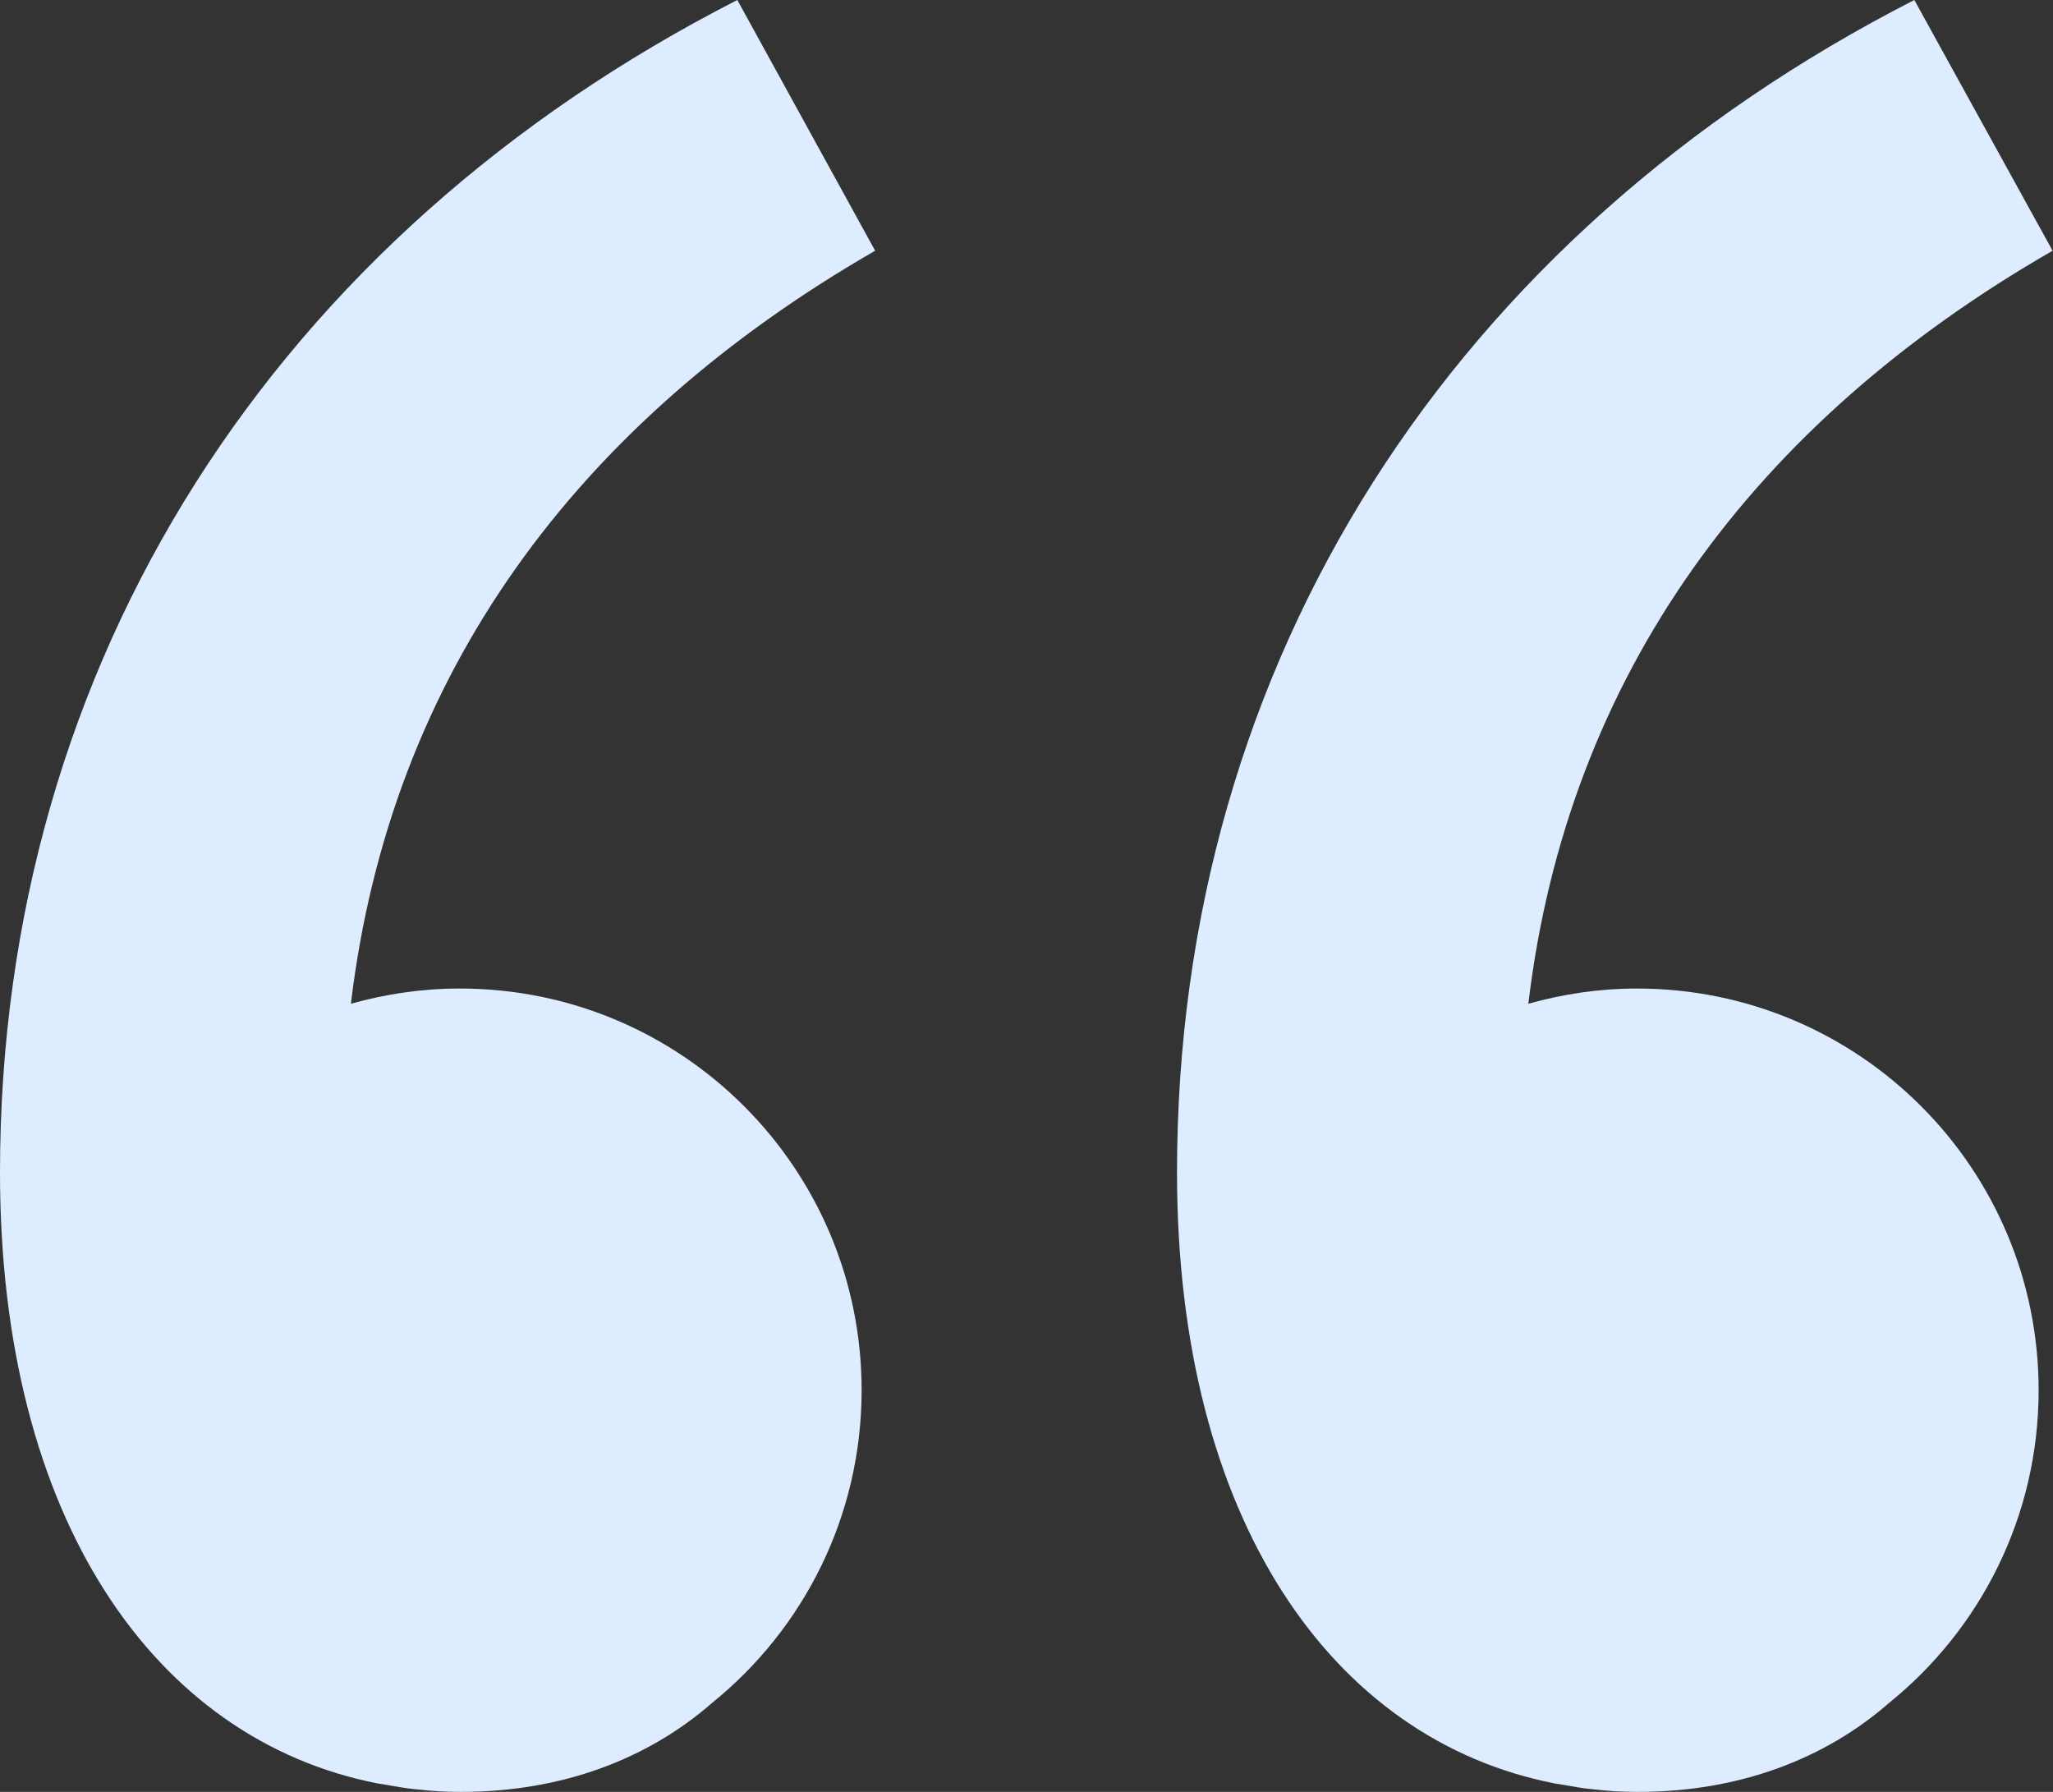
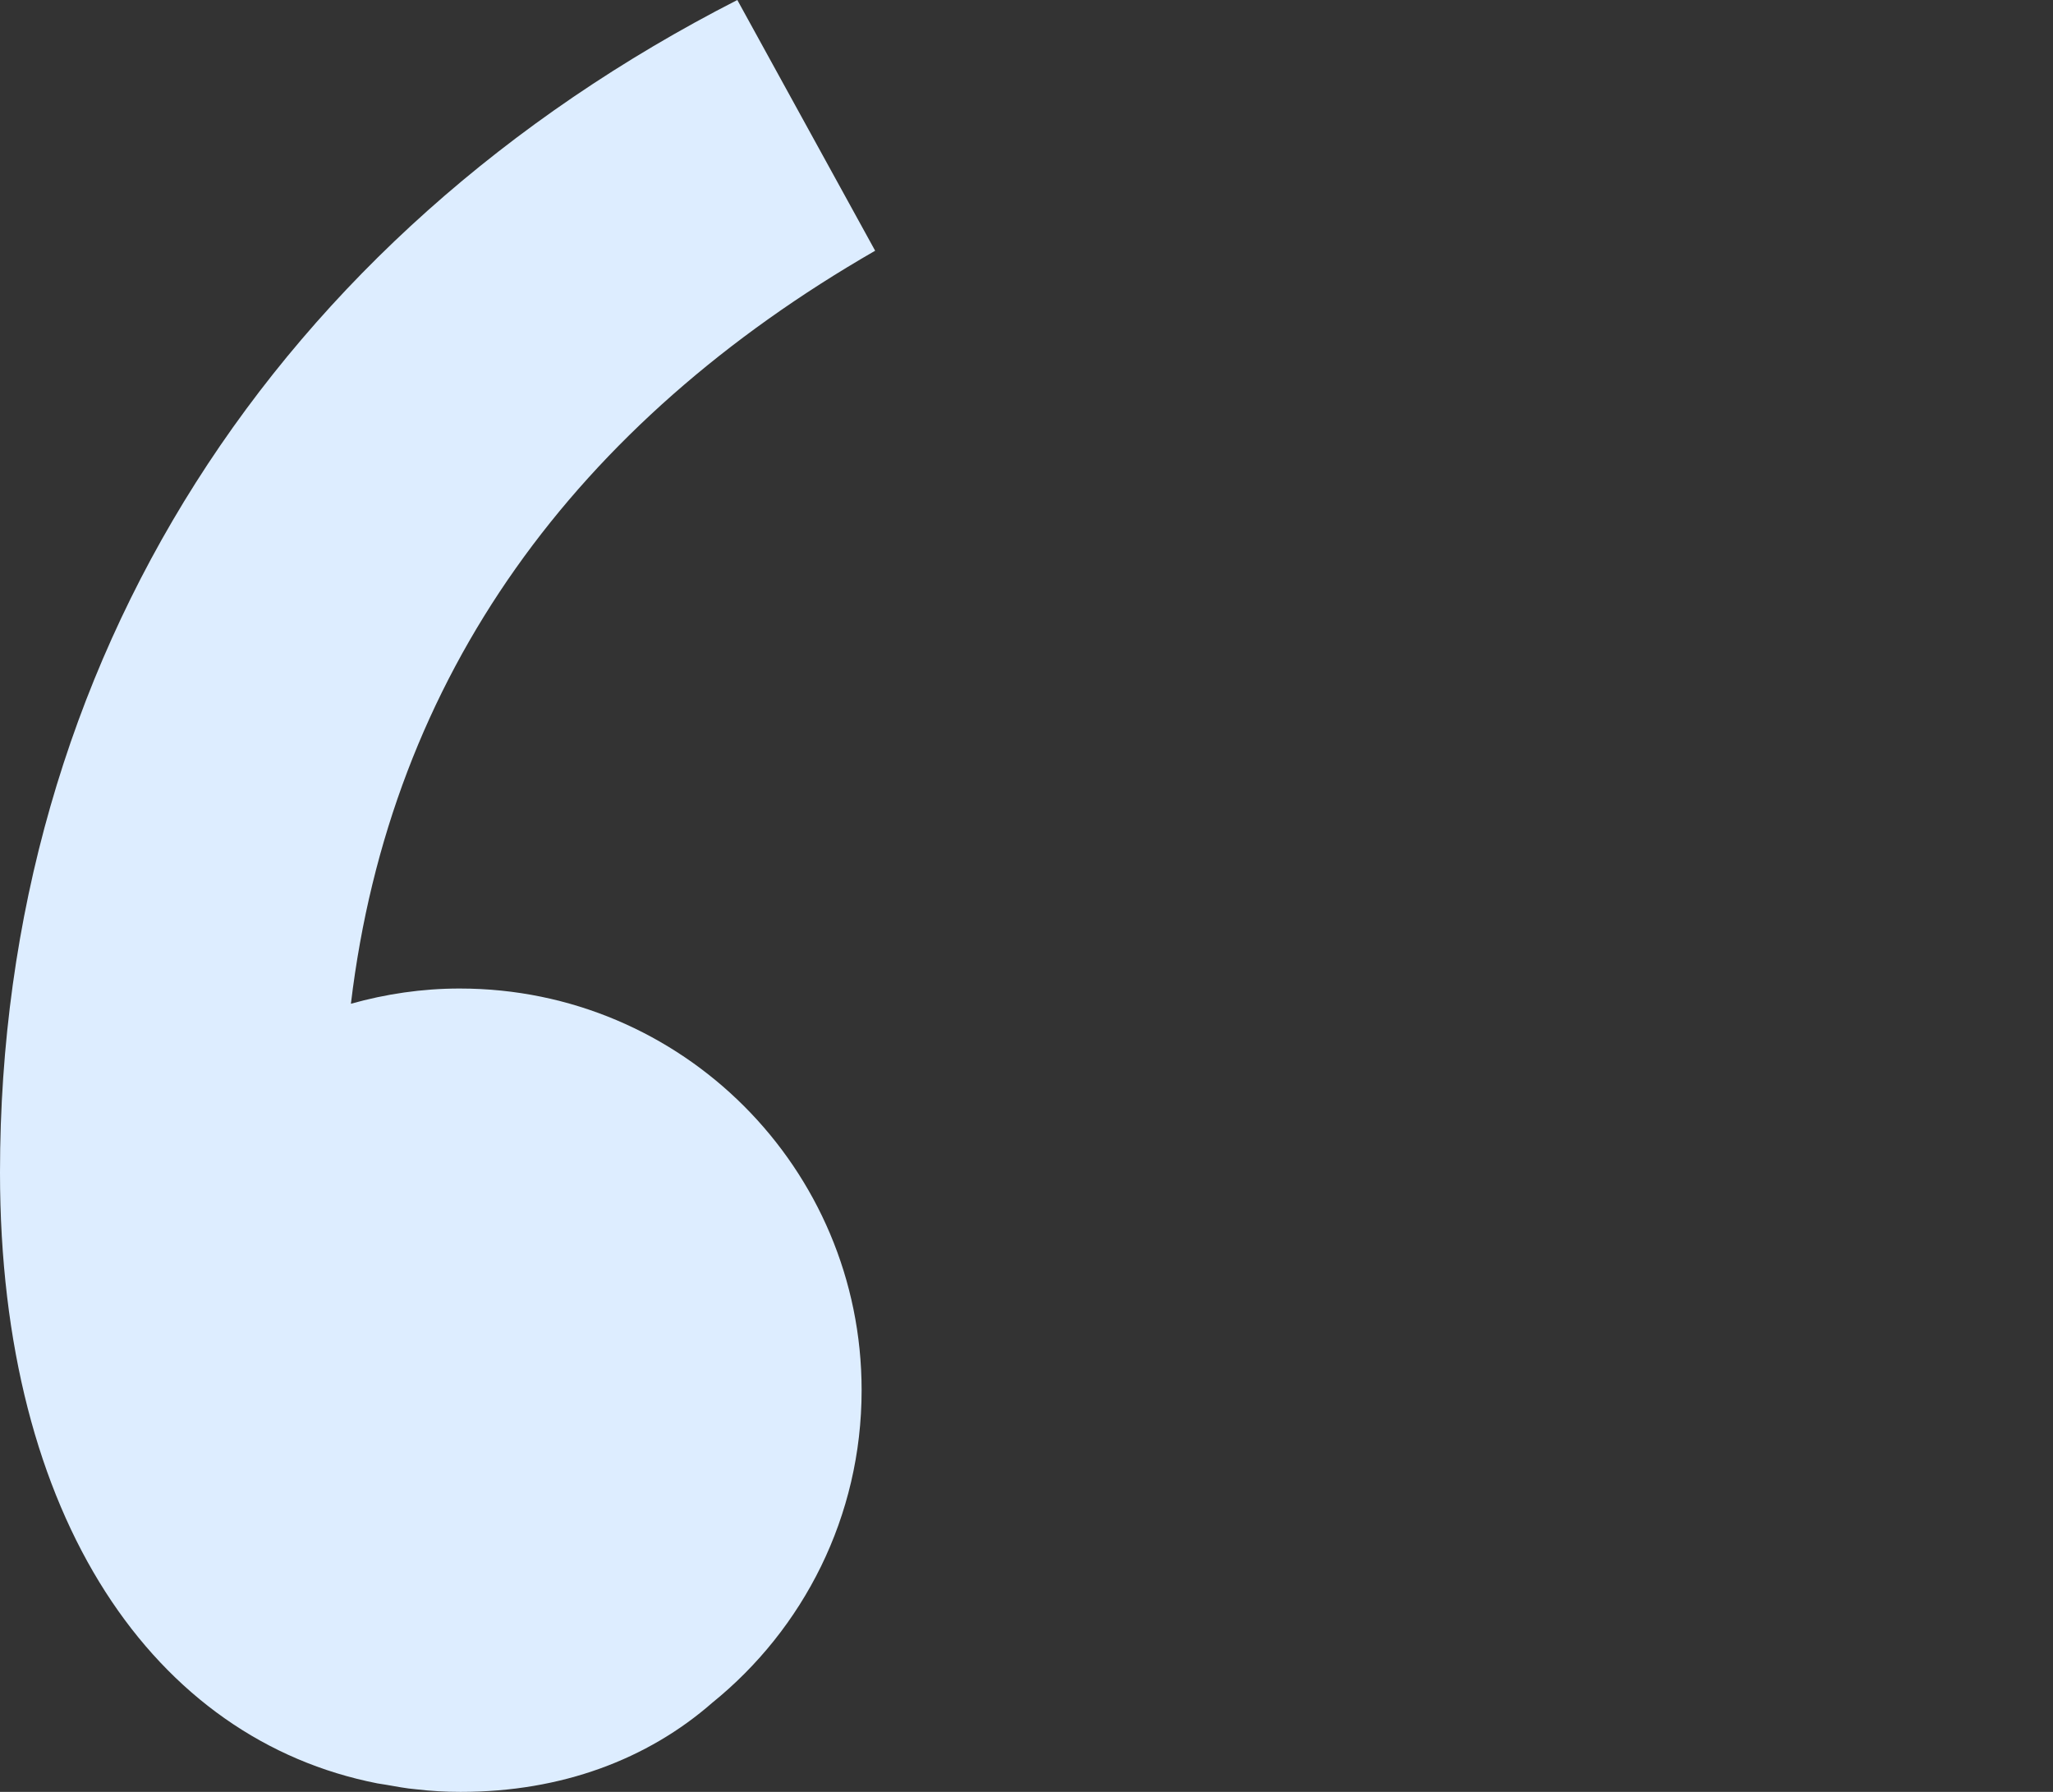
<svg xmlns="http://www.w3.org/2000/svg" id="_层_2" viewBox="0 0 48.56 42.38">
  <rect x="0" y="0" width="48.56" height="42.38" fill="#333333" stroke="none" />
  <defs>
    <style>.cls-1{fill:#ddedff;}</style>
  </defs>
  <g id="_层_1-2">
    <g>
-       <path class="cls-1" d="M38.72,23.38c-.89,0-1.75,.13-2.57,.36,.93-7.78,5.33-13.74,12.4-17.81l-3.27-5.93c-10.9,5.57-17.44,15.62-17.44,27.73,0,8.21,3.67,13.42,8.93,14.45,.06,.01,.13,.02,.19,.03,.24,.04,.48,.09,.73,.11,.34,.04,.68,.06,1.03,.06h.03c2.37,0,4.41-.77,5.94-2.11,2.15-1.74,3.53-4.4,3.53-7.39,0-5.25-4.25-9.5-9.5-9.5Z" />
-       <path class="cls-1" d="M10.87,23.38c-.89,0-1.75,.13-2.57,.36,.93-7.78,5.33-13.74,12.4-17.81L17.44,0C6.54,5.57,0,15.62,0,27.73c0,8.21,3.67,13.42,8.93,14.45,.06,.01,.13,.02,.19,.03,.24,.04,.48,.09,.73,.11,.34,.04,.68,.06,1.03,.06h.03c2.37,0,4.41-.77,5.94-2.11,2.15-1.74,3.53-4.4,3.53-7.39,0-5.25-4.25-9.5-9.5-9.5Z" />
+       <path class="cls-1" d="M10.87,23.38c-.89,0-1.75,.13-2.57,.36,.93-7.78,5.33-13.74,12.4-17.81L17.44,0C6.54,5.57,0,15.62,0,27.73c0,8.21,3.67,13.42,8.93,14.45,.06,.01,.13,.02,.19,.03,.24,.04,.48,.09,.73,.11,.34,.04,.68,.06,1.03,.06h.03c2.37,0,4.41-.77,5.94-2.11,2.15-1.74,3.53-4.4,3.53-7.39,0-5.25-4.25-9.5-9.5-9.5" />
    </g>
  </g>
</svg>